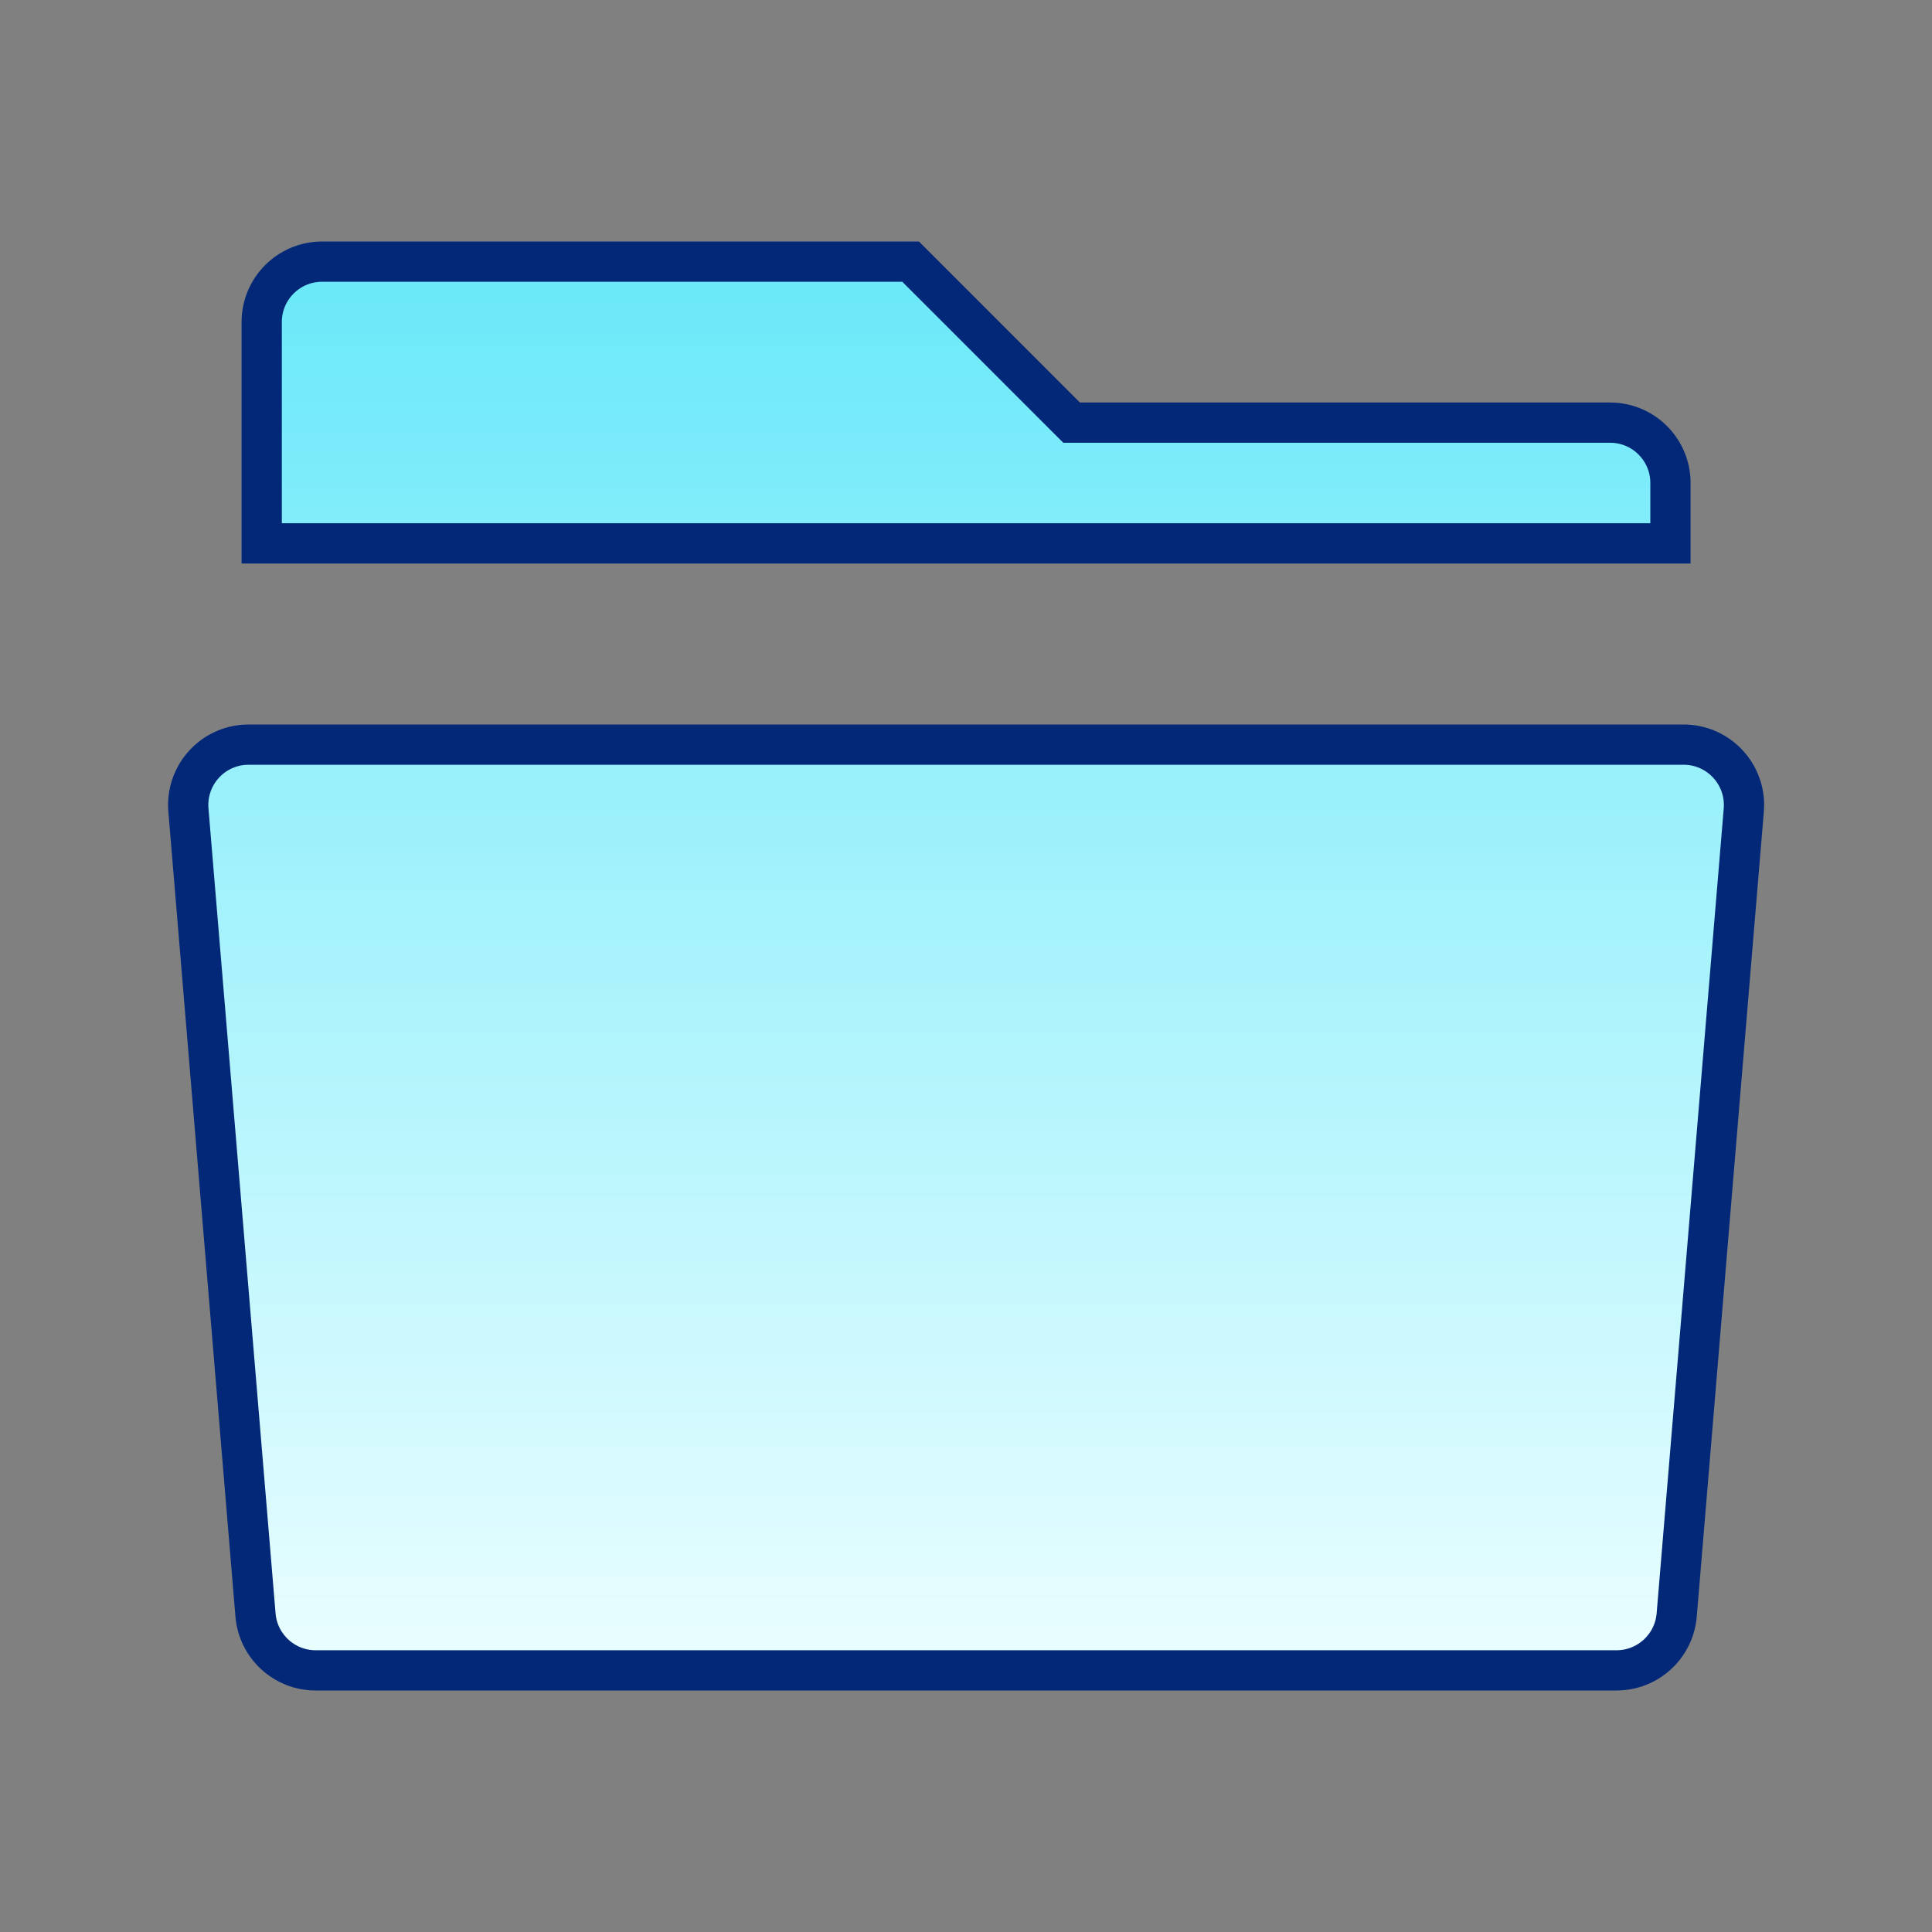
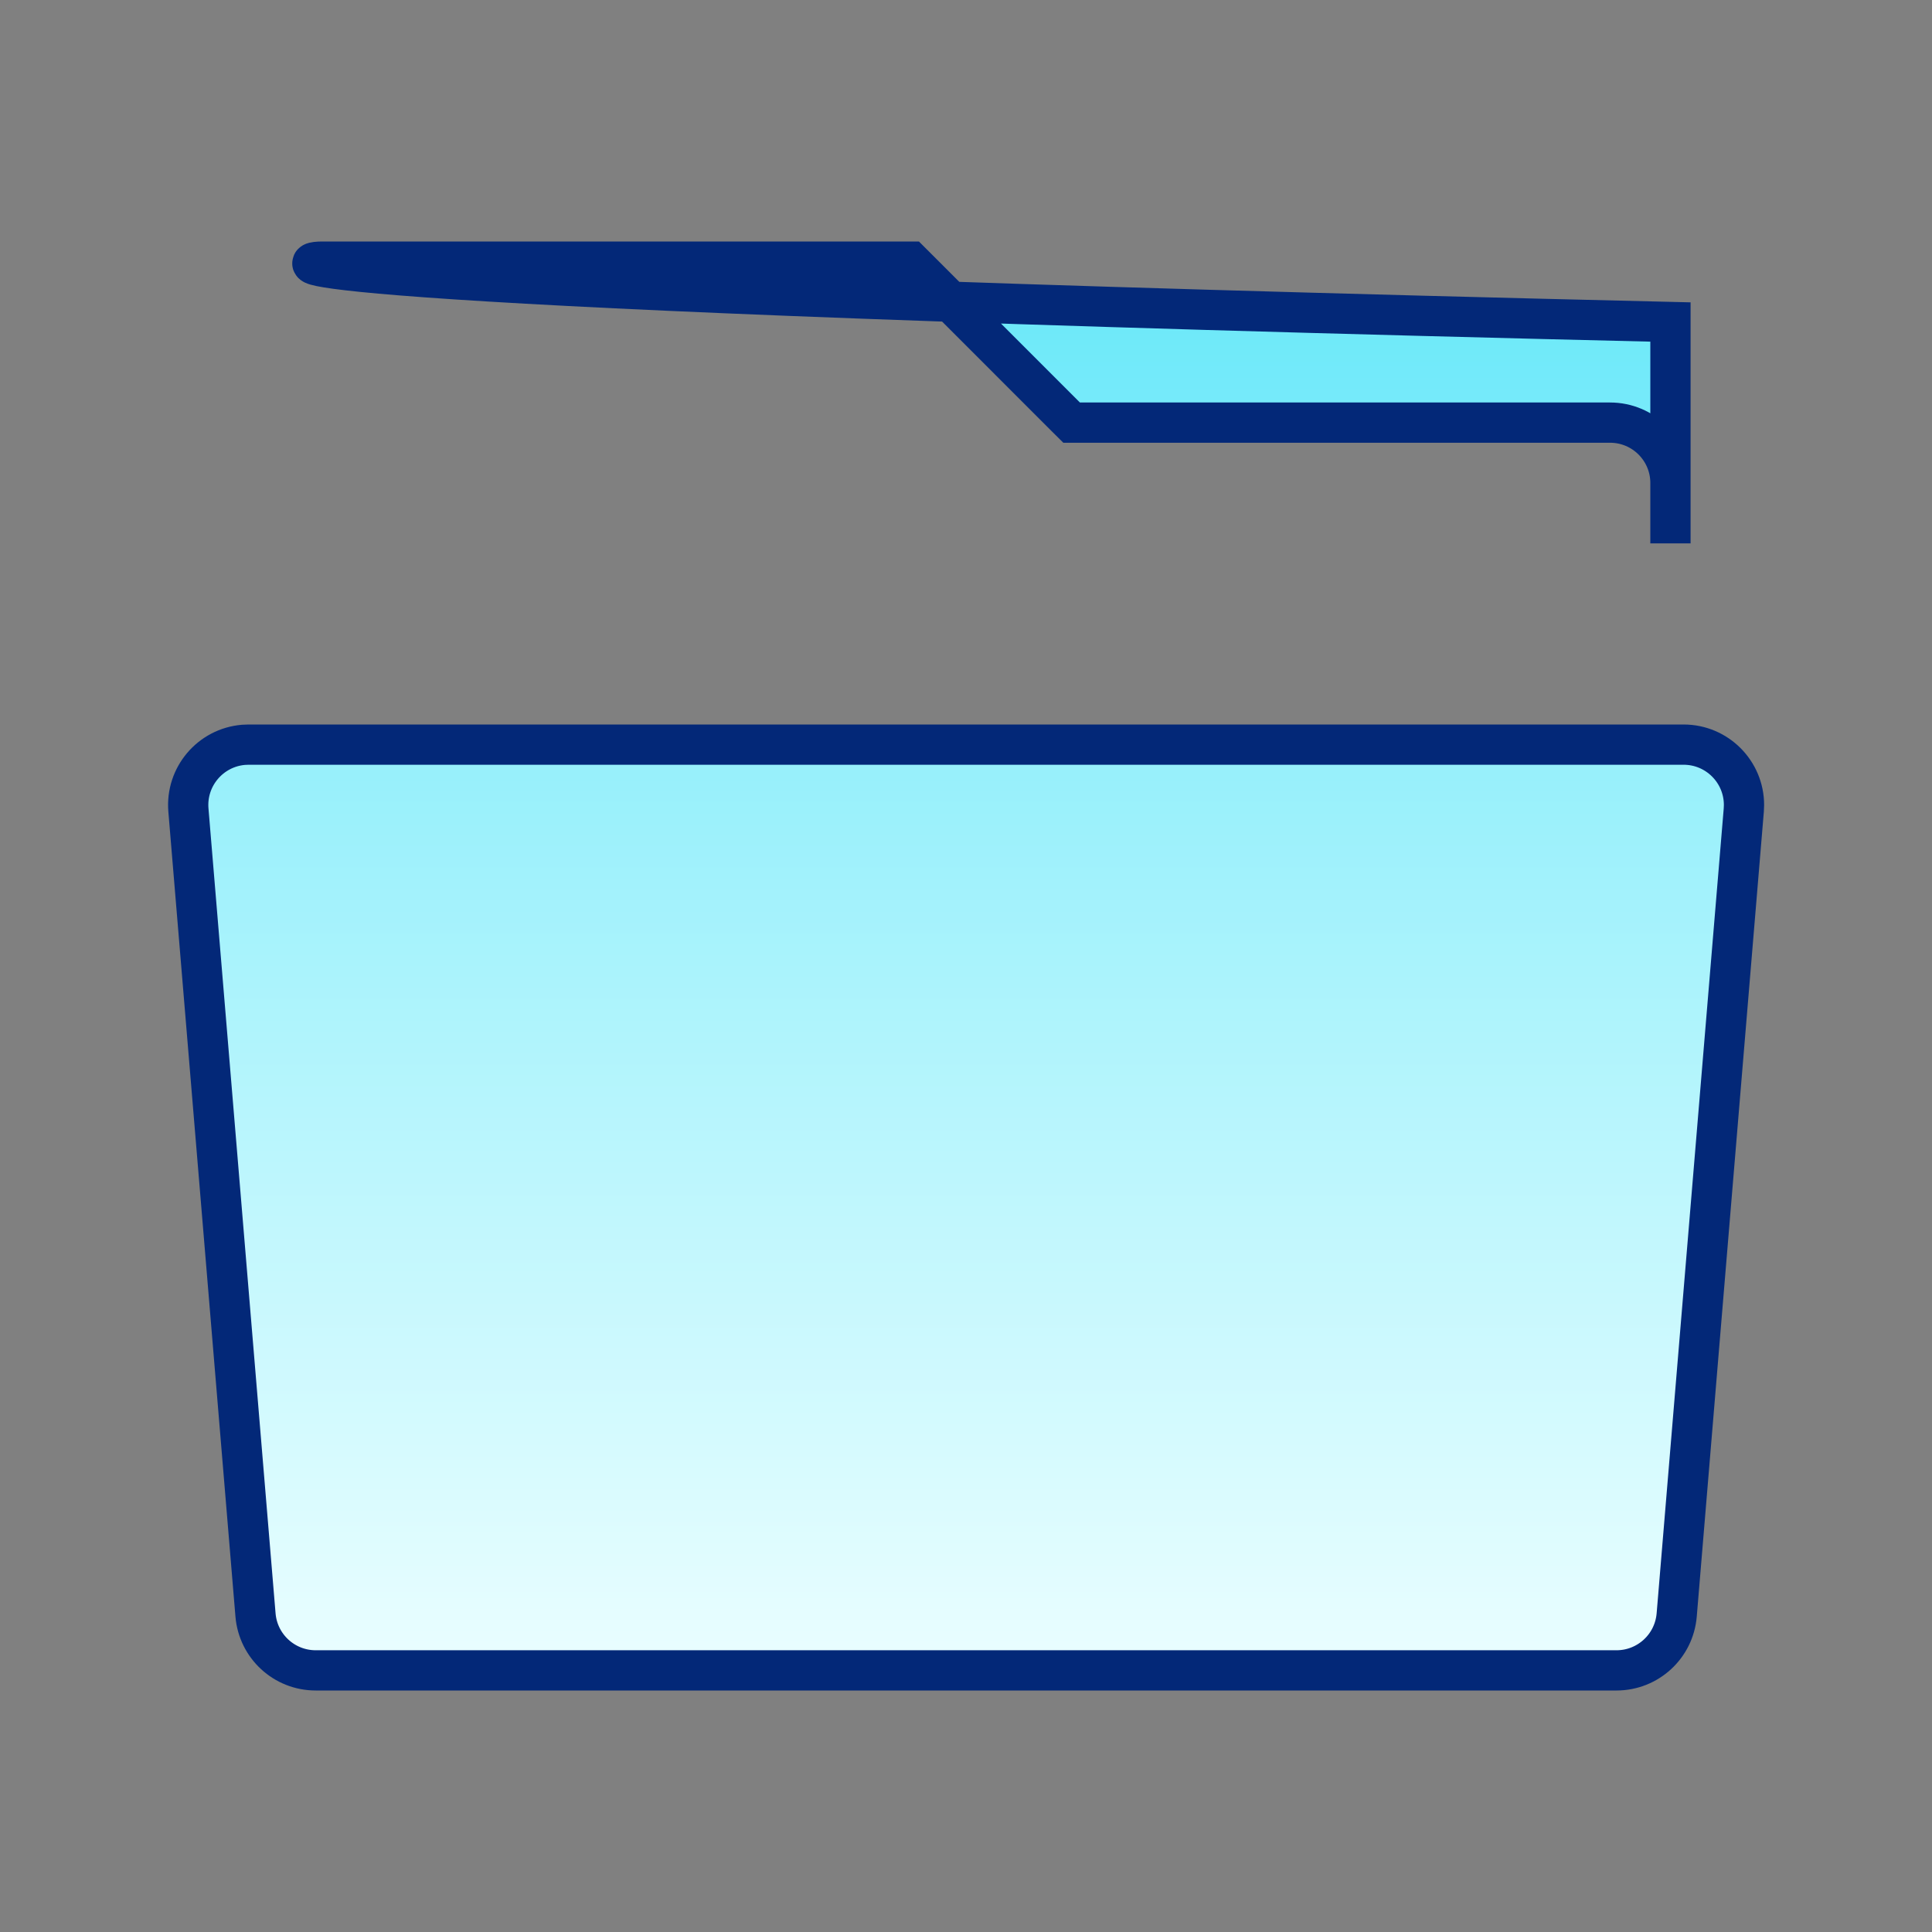
<svg xmlns="http://www.w3.org/2000/svg" width="48" height="48" viewBox="0 0 48 48" fill="none">
  <rect x="0" y="0" width="48" height="48" fill="#808080" stroke="none" />
-   <path d="M26.477 10.354L26.624 10.5H26.831H40.002C40.831 10.5 41.502 11.172 41.502 12V13.5H6.502V8C6.502 7.172 7.174 6.5 8.002 6.5H22.624L26.477 10.354ZM6.176 18.5H41.829C42.657 18.5 43.329 19.172 43.329 20C43.329 20.041 43.327 20.082 43.324 20.125L41.657 40.124C41.592 40.902 40.942 41.5 40.162 41.5H7.843C7.062 41.5 6.413 40.902 6.348 40.124L4.681 20.125C4.612 19.299 5.226 18.574 6.051 18.505C6.093 18.502 6.134 18.5 6.176 18.5Z" fill="url(#paint0_linear_2882_39125)" stroke="#032878" />
+   <path d="M26.477 10.354L26.624 10.5H26.831H40.002C40.831 10.5 41.502 11.172 41.502 12V13.5V8C6.502 7.172 7.174 6.5 8.002 6.5H22.624L26.477 10.354ZM6.176 18.5H41.829C42.657 18.5 43.329 19.172 43.329 20C43.329 20.041 43.327 20.082 43.324 20.125L41.657 40.124C41.592 40.902 40.942 41.5 40.162 41.5H7.843C7.062 41.5 6.413 40.902 6.348 40.124L4.681 20.125C4.612 19.299 5.226 18.574 6.051 18.505C6.093 18.502 6.134 18.5 6.176 18.5Z" fill="url(#paint0_linear_2882_39125)" stroke="#032878" />
  <defs>
    <linearGradient id="paint0_linear_2882_39125" x1="24.002" y1="6" x2="24.002" y2="42" gradientUnits="userSpaceOnUse">
      <stop stop-color="#67E8F9" />
      <stop offset="1" stop-color="#ECFEFF" />
    </linearGradient>
  </defs>
</svg>